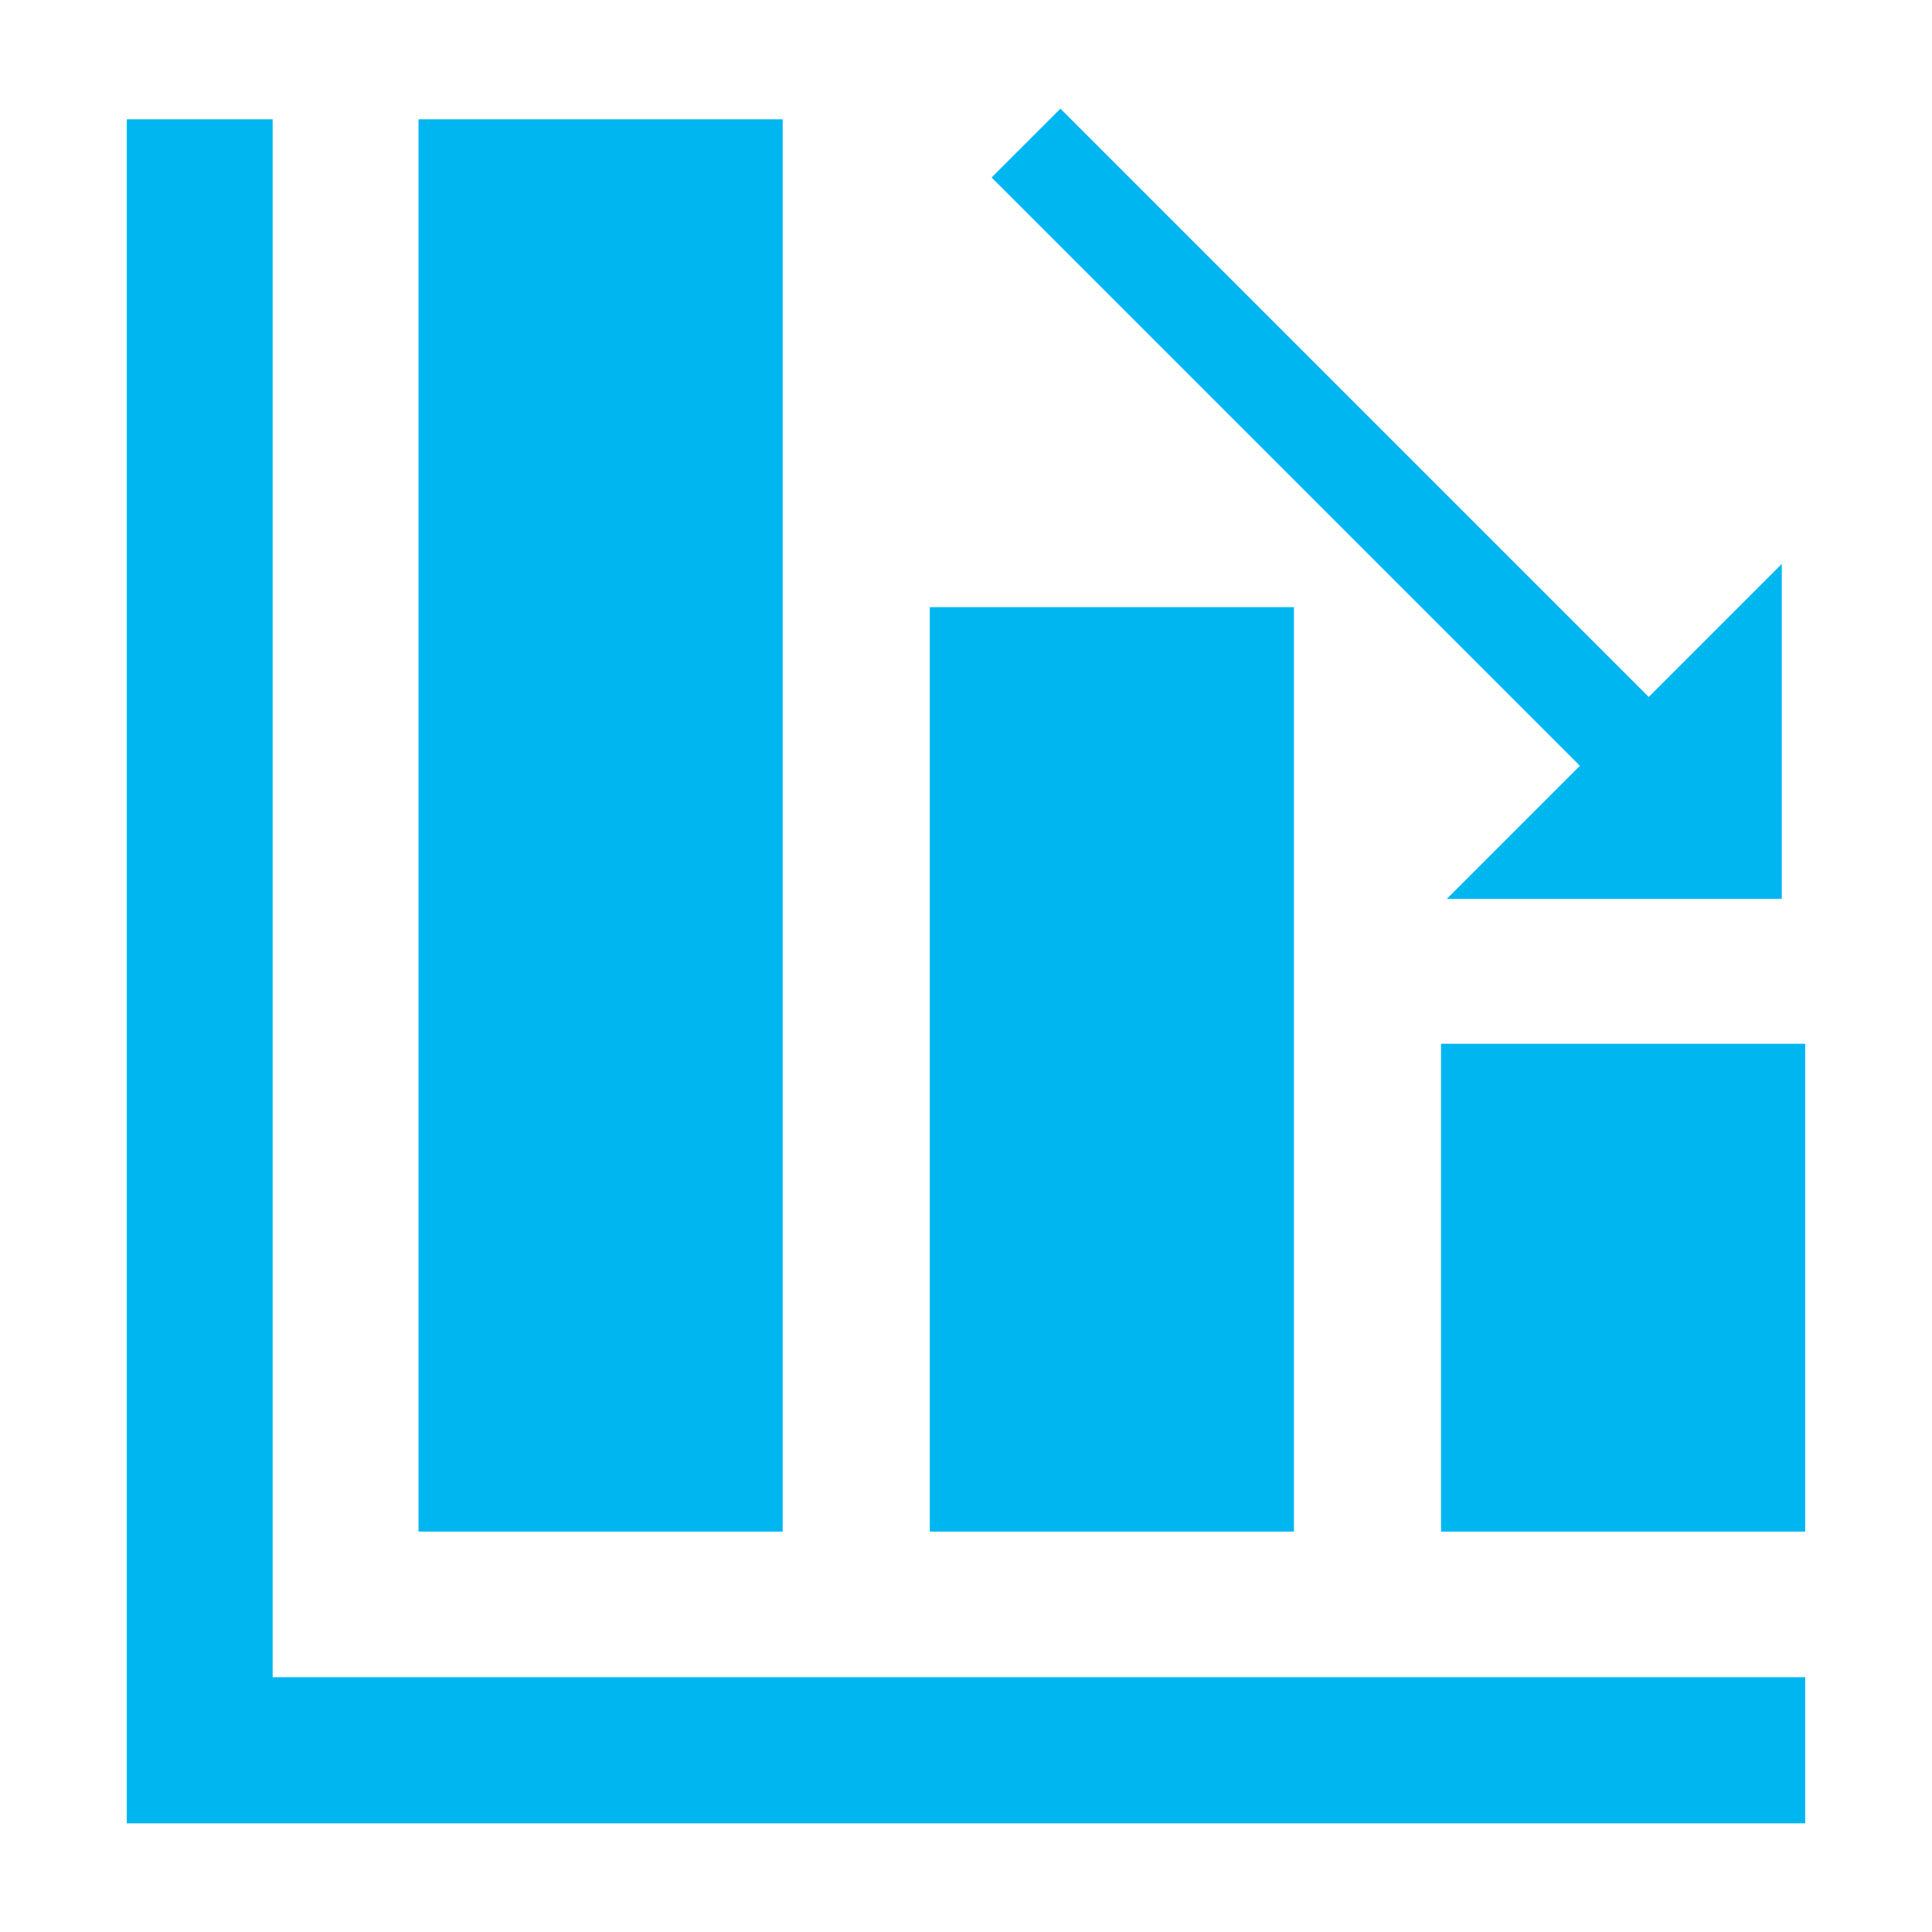
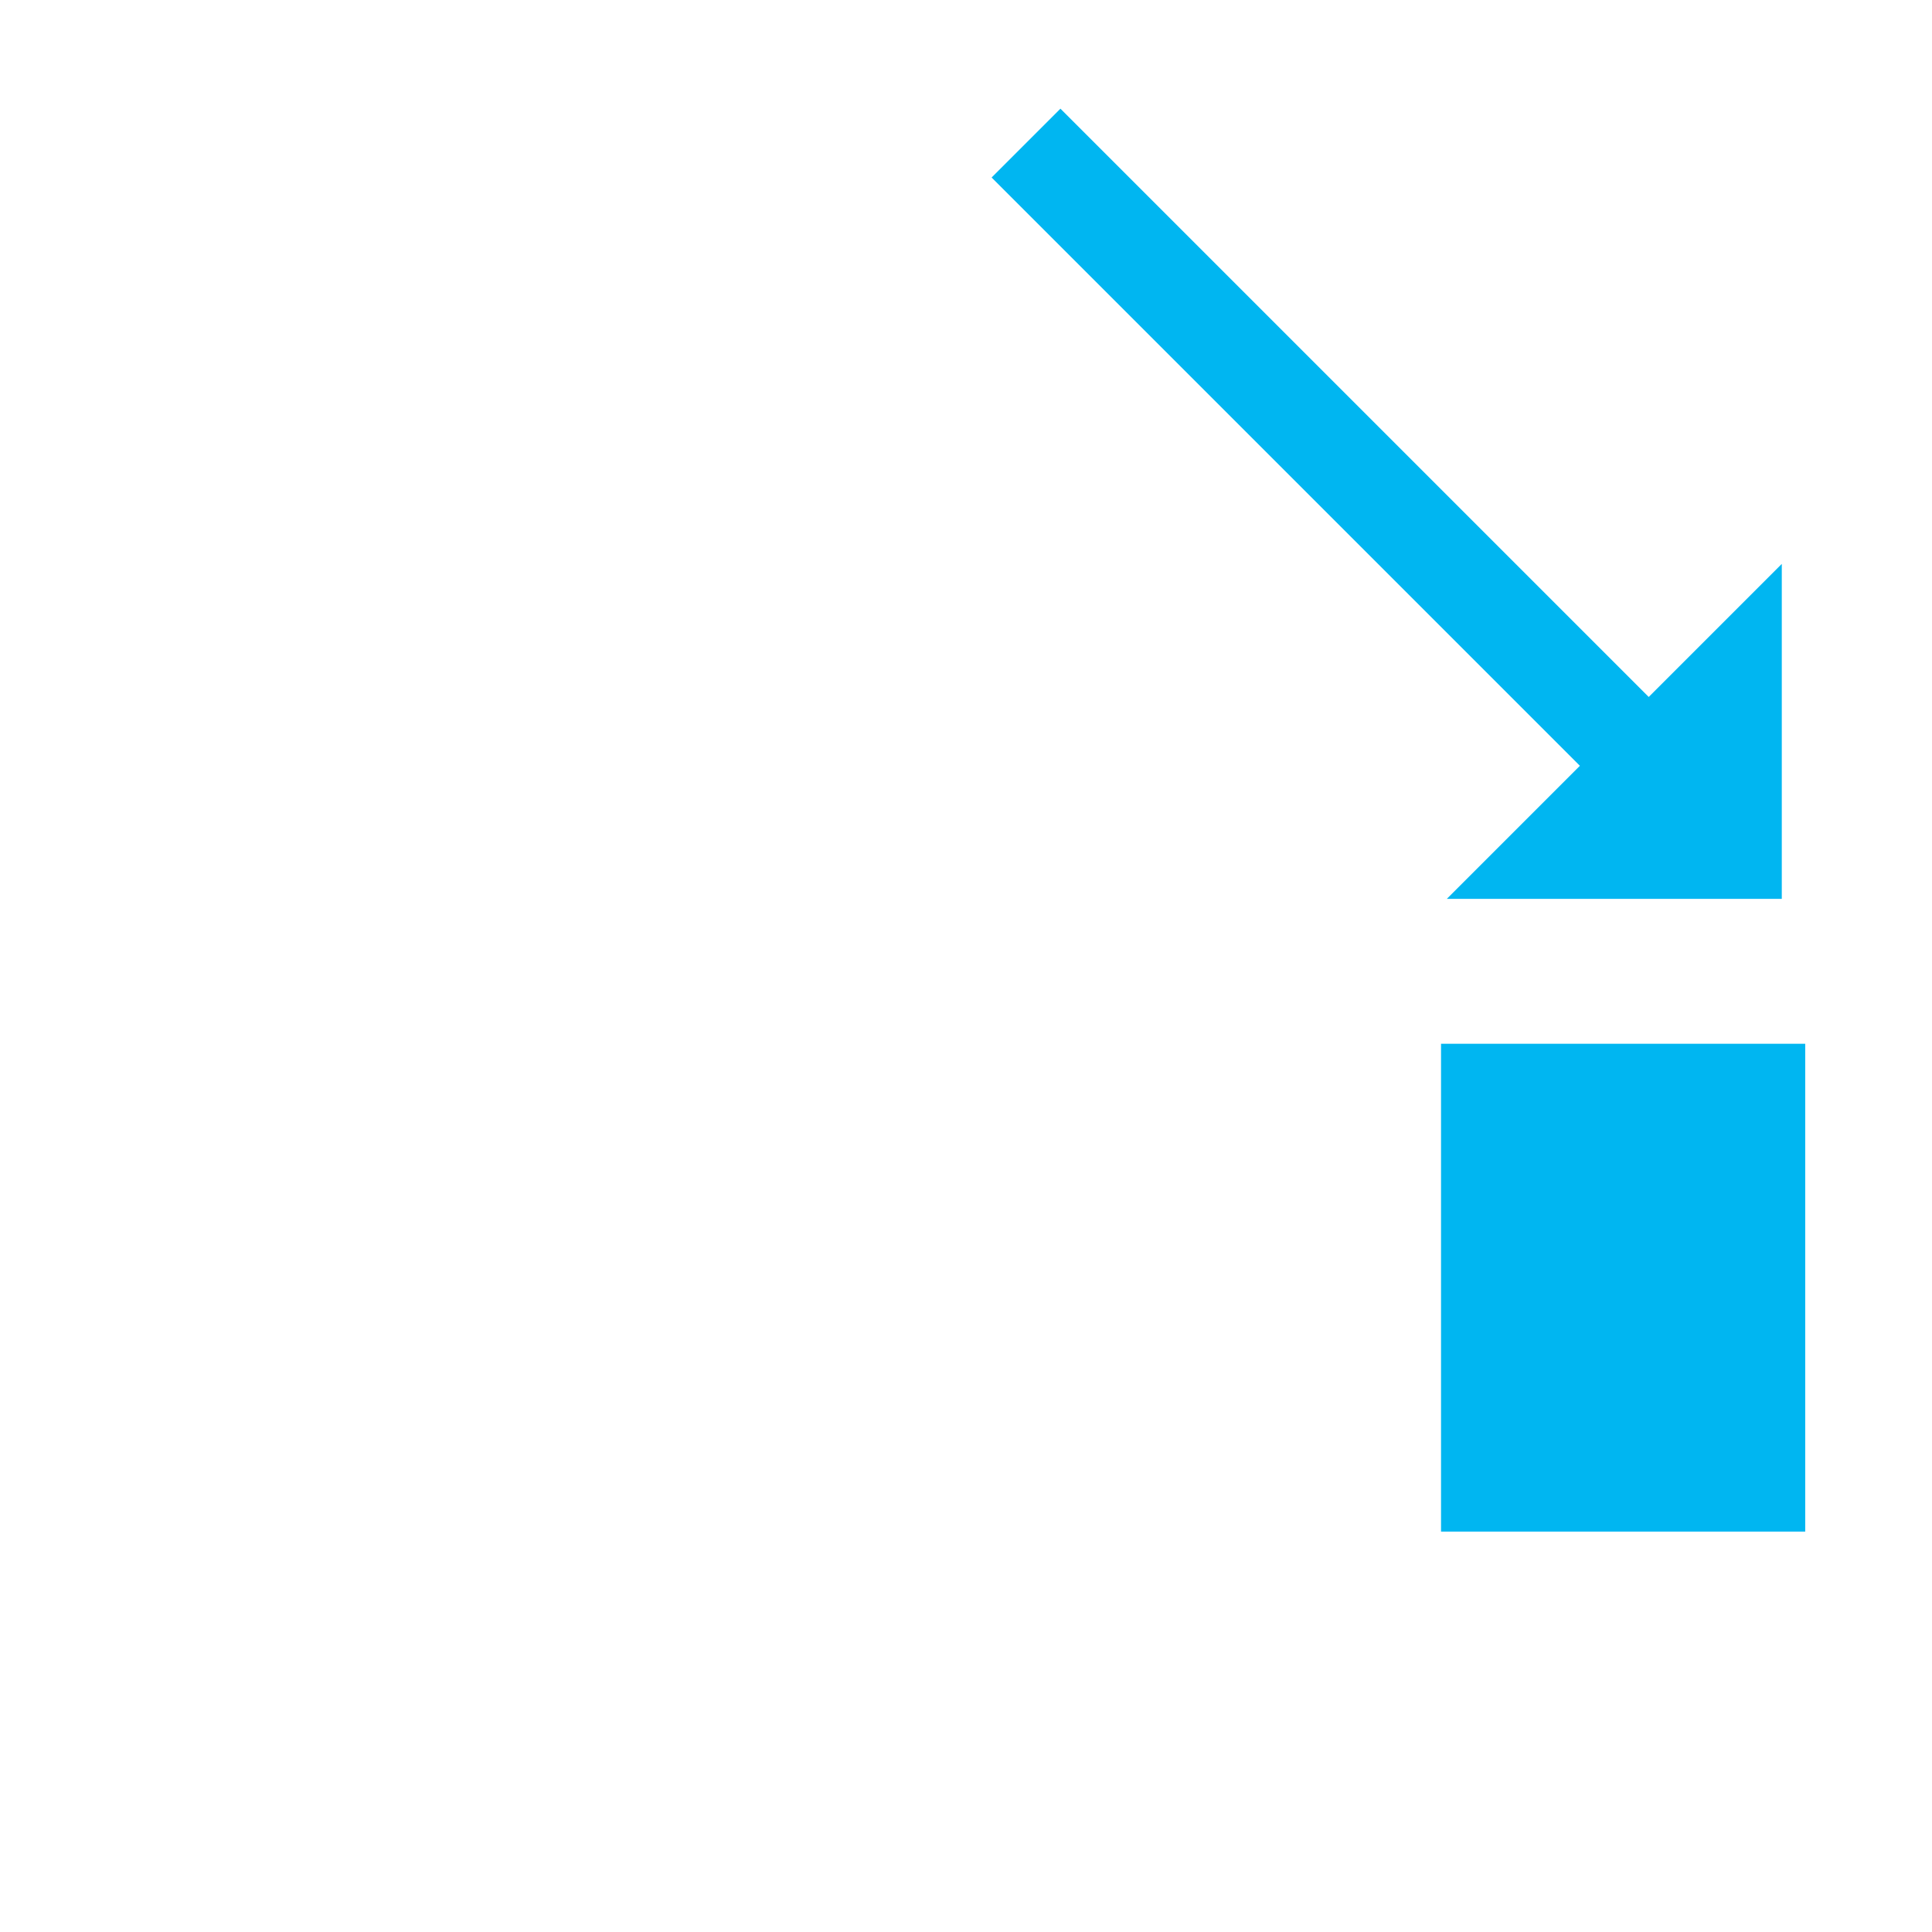
<svg xmlns="http://www.w3.org/2000/svg" id="Laag_1" version="1.1" viewBox="0 0 800 800">
  <defs>
    <style>
      .st0 {
        fill: #00b6f1;
        fill-rule: evenodd;
      }
    </style>
  </defs>
-   <polygon class="st0" points="112.9 49.4 52.5 49.4 52.5 755 747.5 755 747.5 694.5 112.9 694.5 112.9 49.4 112.9 49.4 112.9 49.4" />
-   <polygon class="st0" points="173.3 49.4 324.1 49.4 324.1 634.2 173.3 634.2 173.3 49.4 173.3 49.4" />
-   <polygon class="st0" points="385 251.4 535.8 251.4 535.8 634.2 385 634.2 385 251.4 385 251.4" />
  <polygon class="st0" points="596.7 432.2 747.5 432.2 747.5 634.2 596.7 634.2 596.7 432.2 596.7 432.2" />
  <polygon class="st0" points="682.7 288.6 439.1 45 410.6 73.5 654.2 317.1 599.1 372.2 737.8 372.2 737.8 233.5 682.7 288.6 682.7 288.6 682.7 288.6" />
</svg>